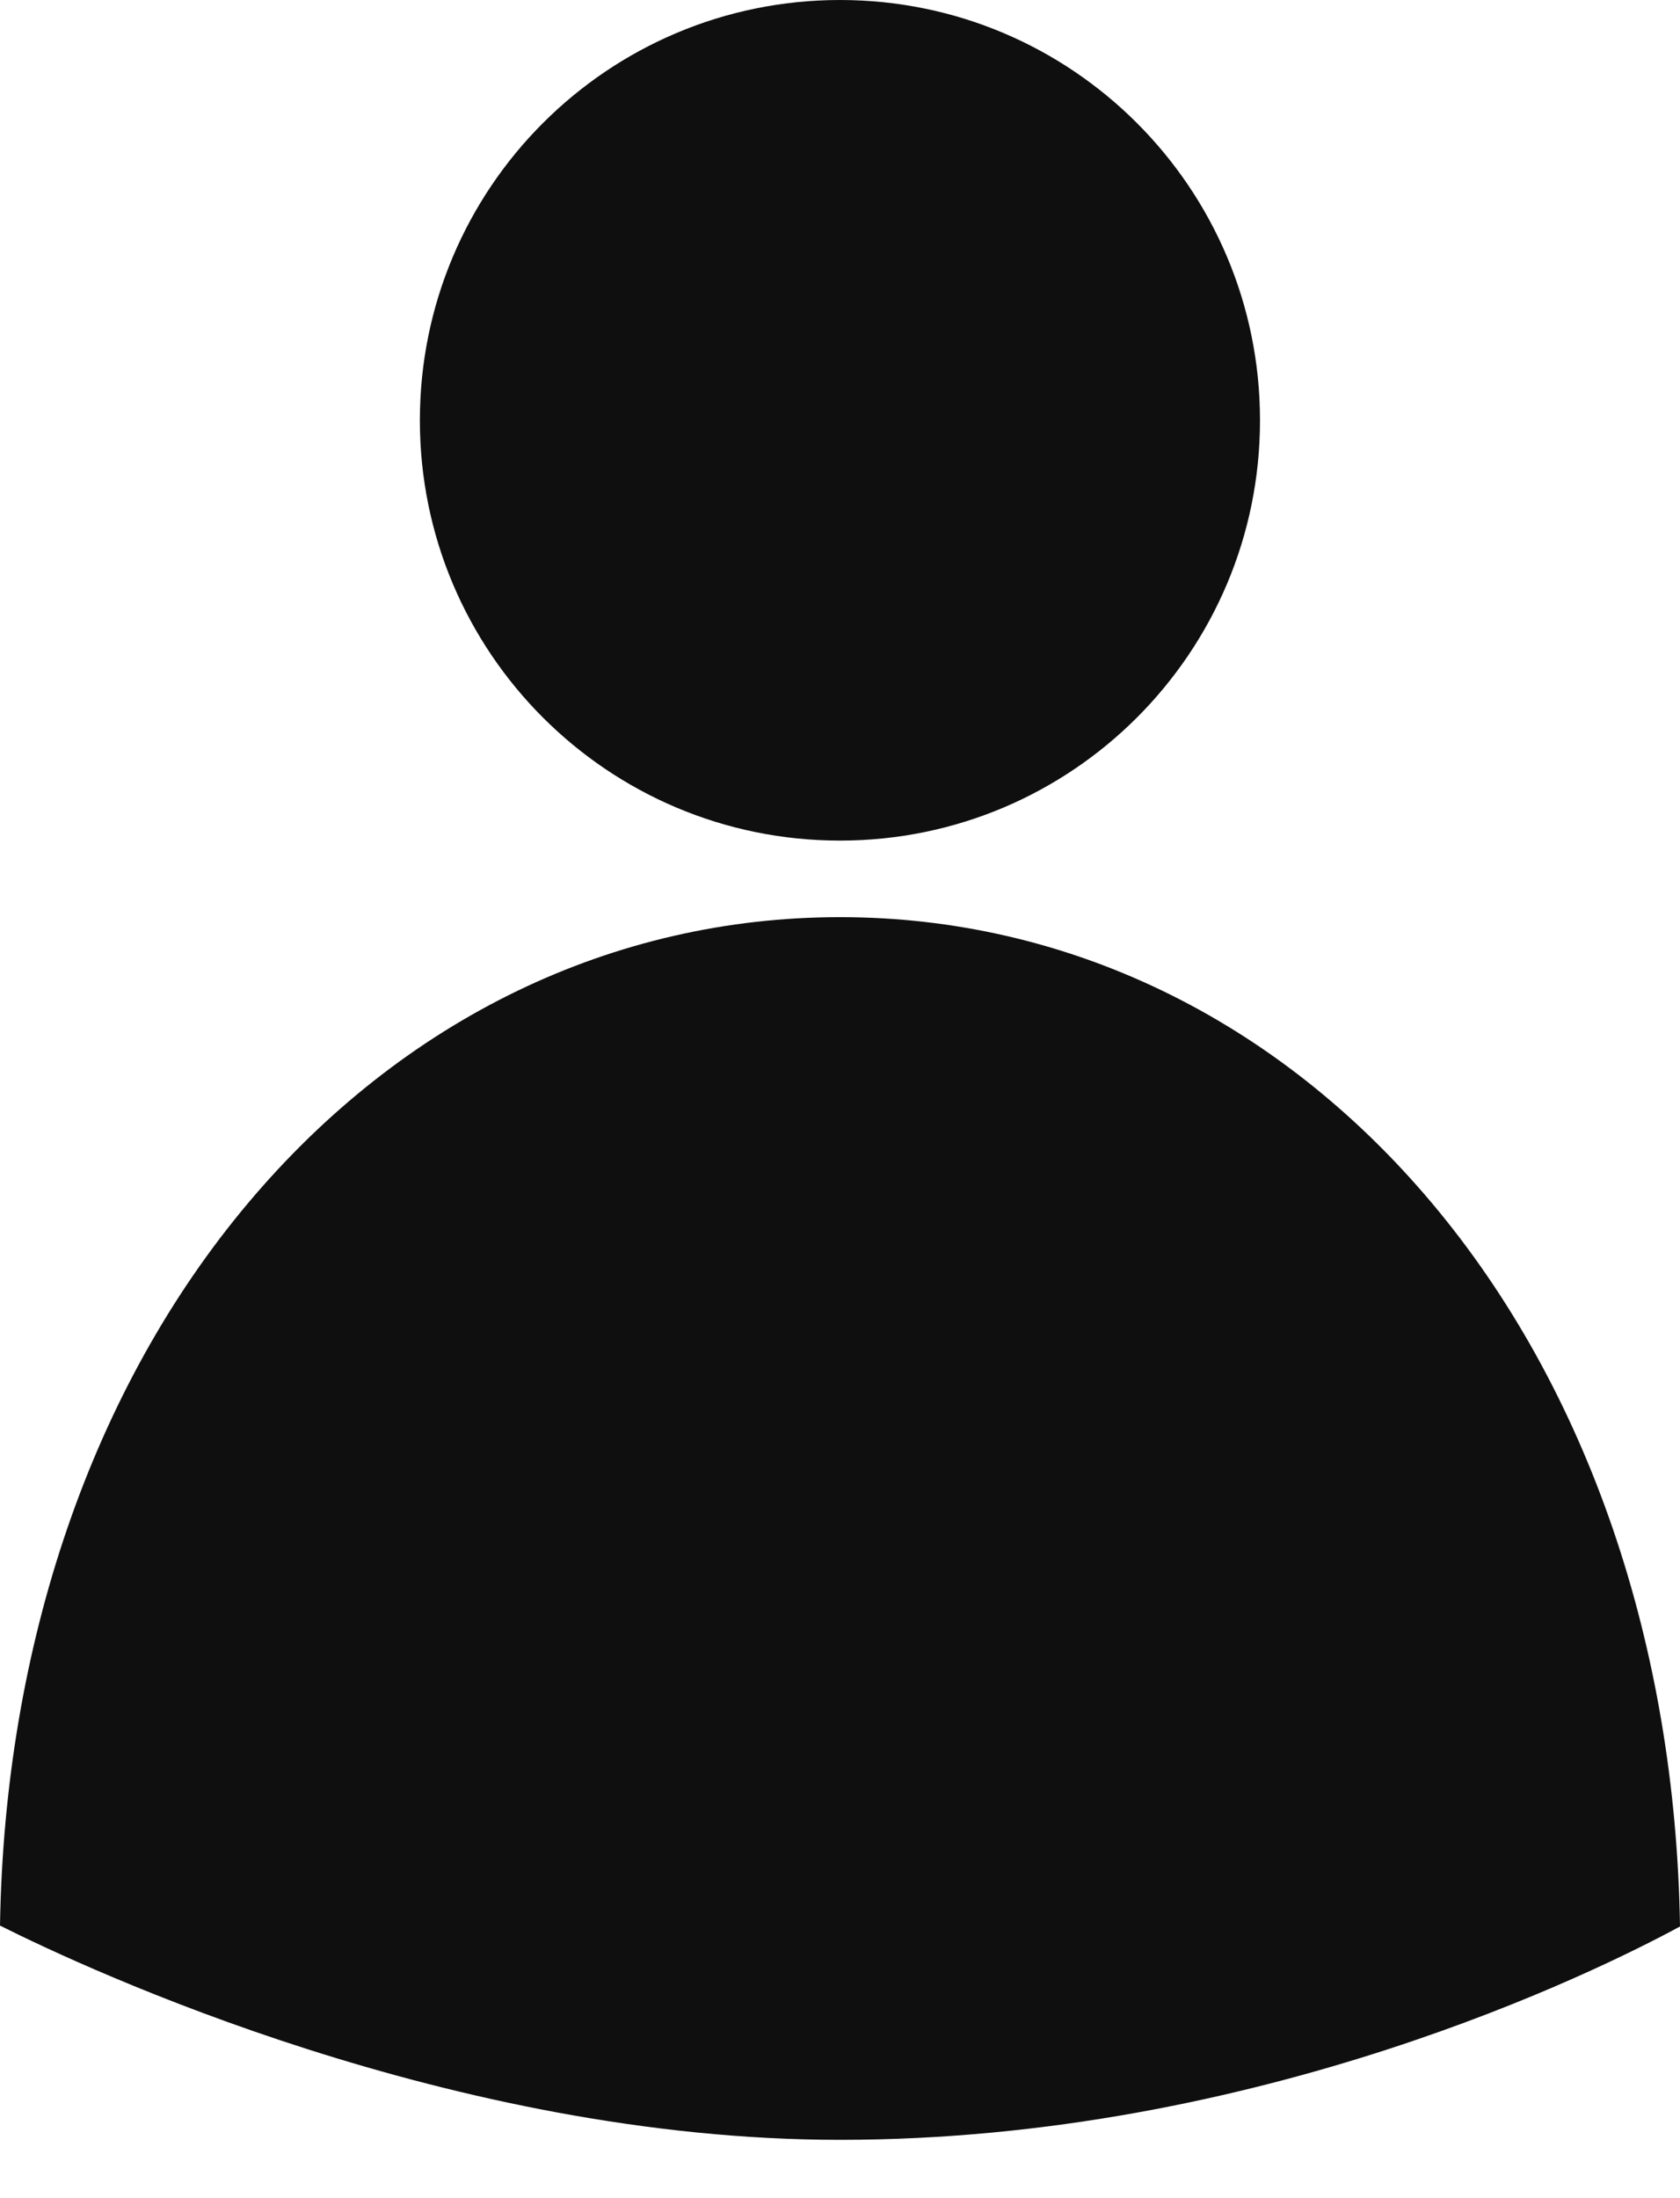
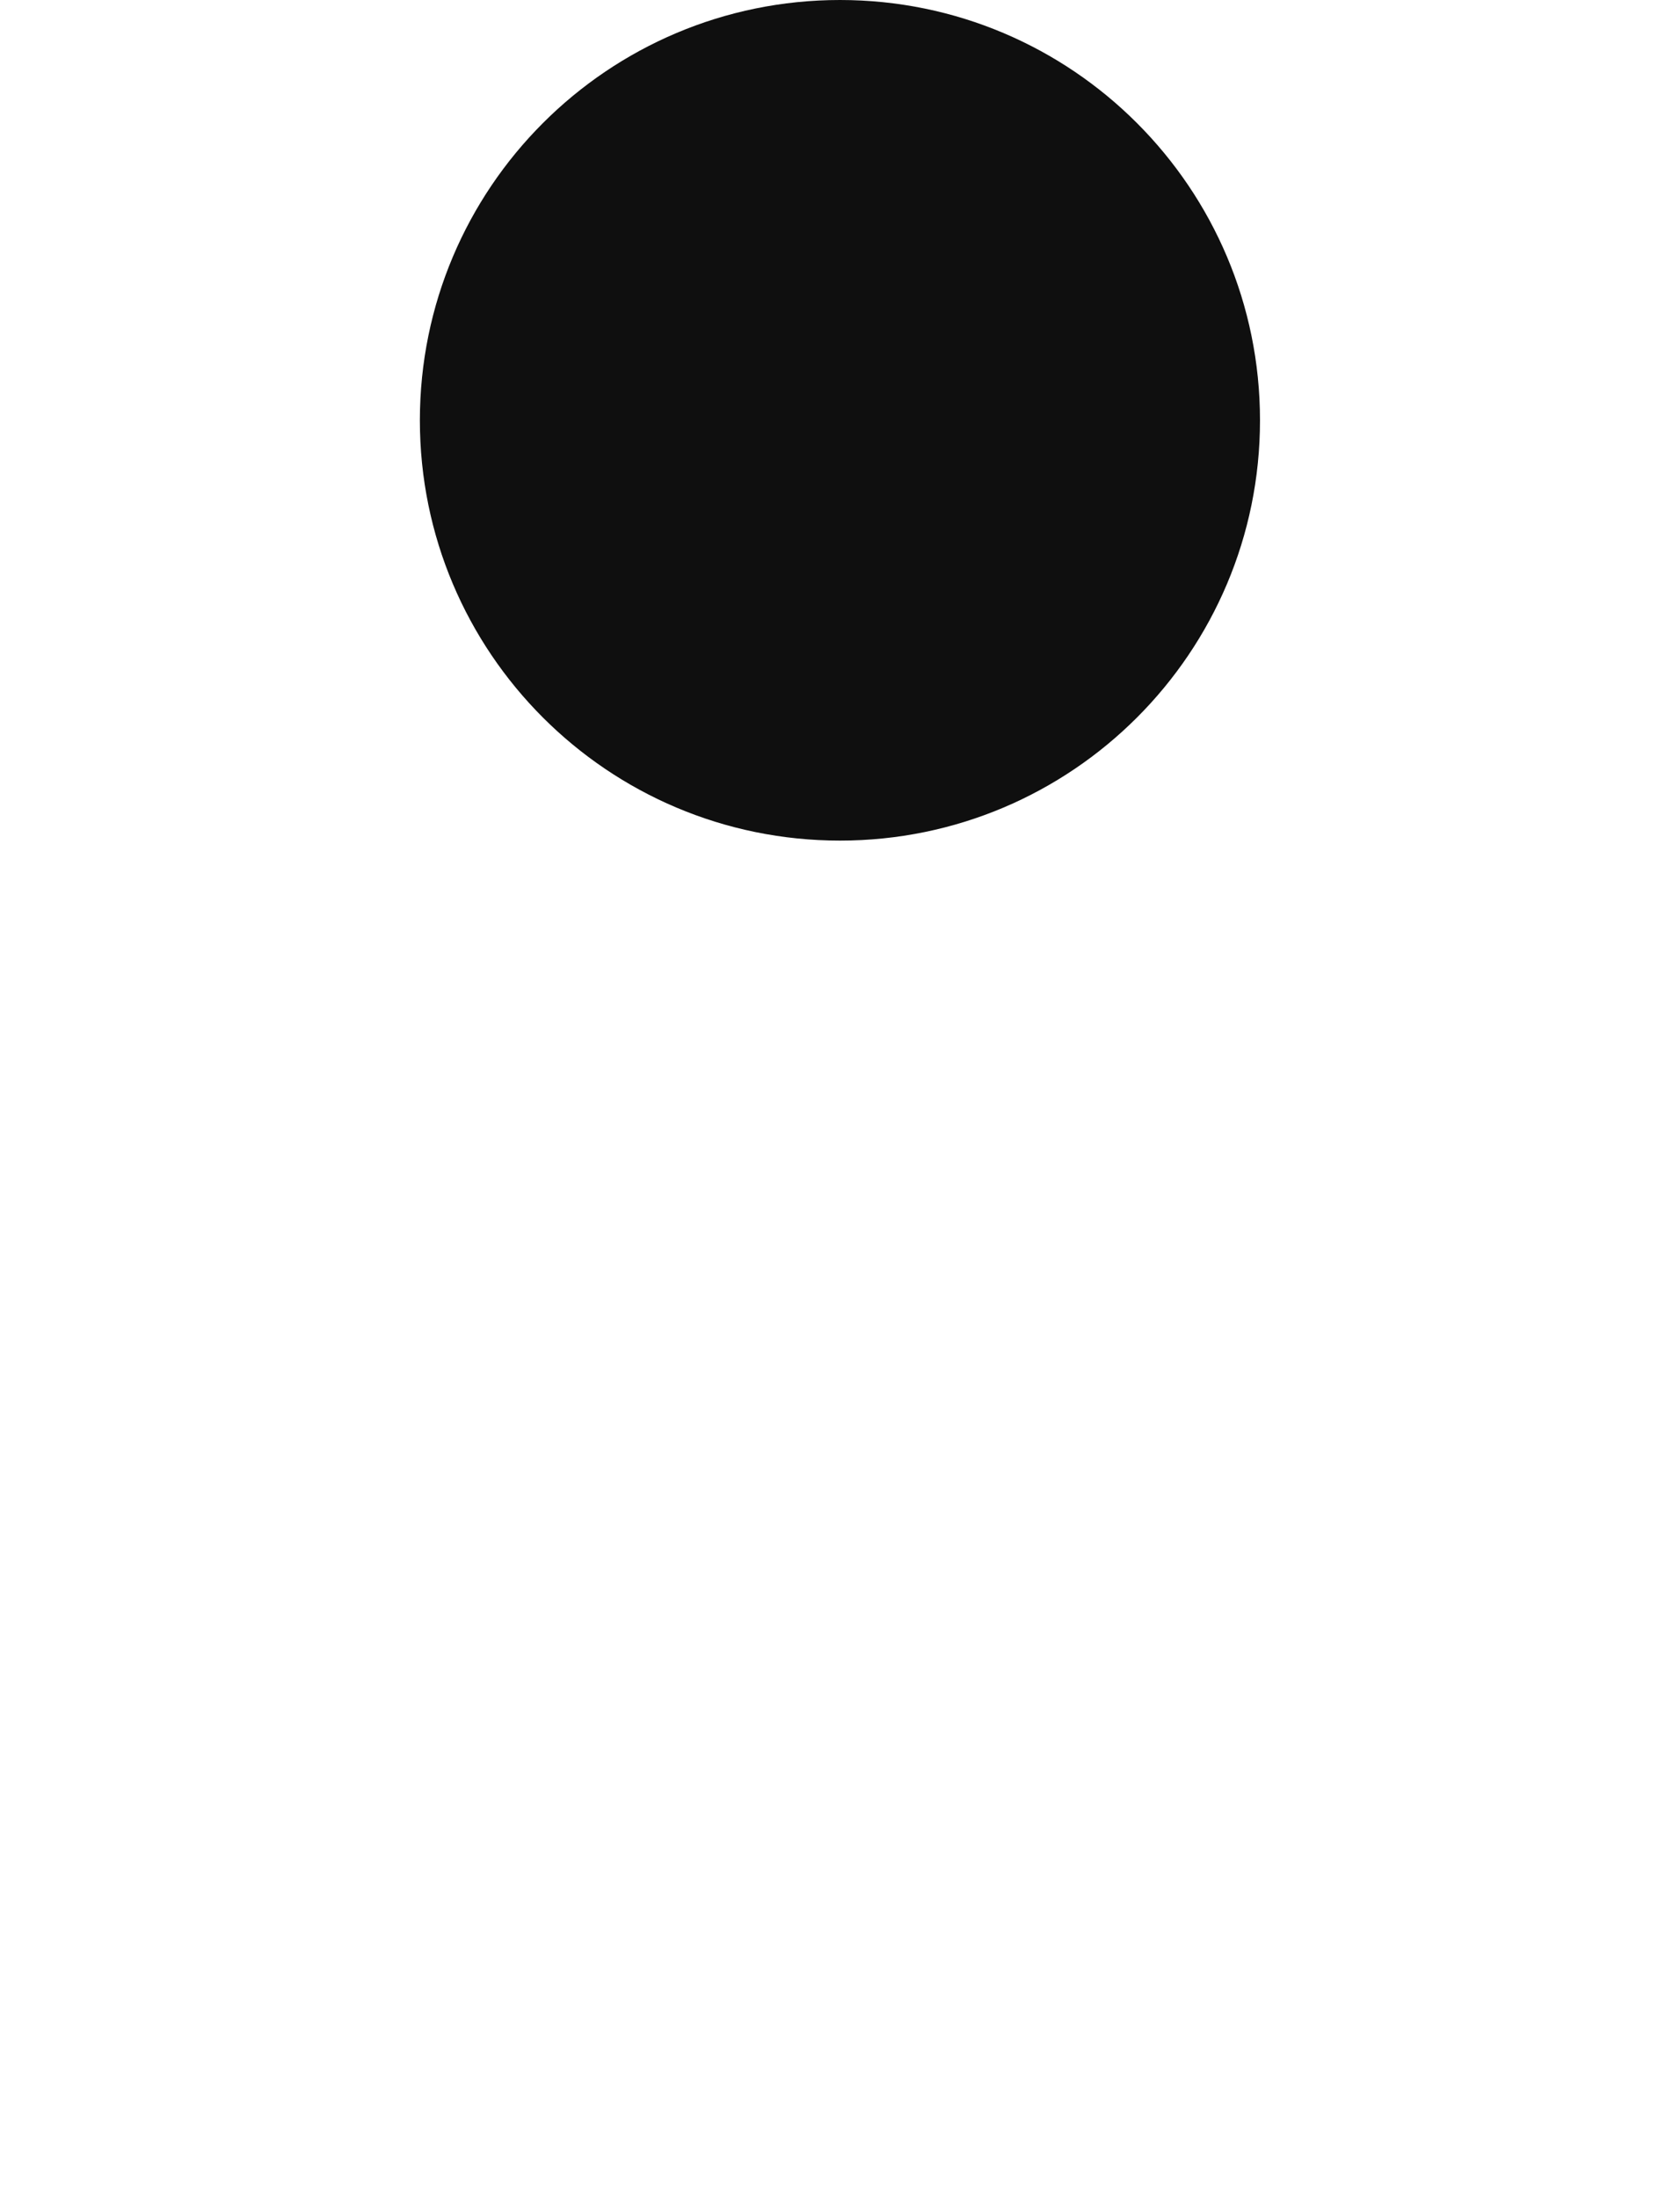
<svg xmlns="http://www.w3.org/2000/svg" width="13" height="17" viewBox="0 0 13 17" fill="none">
-   <path d="M13 14.899C12.966 12.72 12.287 10.738 11.08 9.304C9.88 7.878 8.254 7.093 6.5 7.093C4.746 7.093 3.12 7.878 1.92 9.304C0.714 10.737 0.035 12.716 0 14.892C0.682 15.234 3.504 16.549 6.5 16.549C9.74 16.549 12.368 15.241 13 14.899Z" fill="#0F0F0F" />
-   <path d="M6.5 6.501C8.295 6.501 9.75 5.046 9.75 3.251C9.75 1.455 8.295 0 6.5 0C4.704 0 3.249 1.455 3.249 3.251C3.249 5.046 4.704 6.501 6.5 6.501Z" fill="#0F0F0F" />
+   <path d="M6.5 6.501C8.295 6.501 9.75 5.046 9.75 3.251C9.75 1.455 8.295 0 6.5 0C4.704 0 3.249 1.455 3.249 3.251C3.249 5.046 4.704 6.501 6.5 6.501" fill="#0F0F0F" />
</svg>